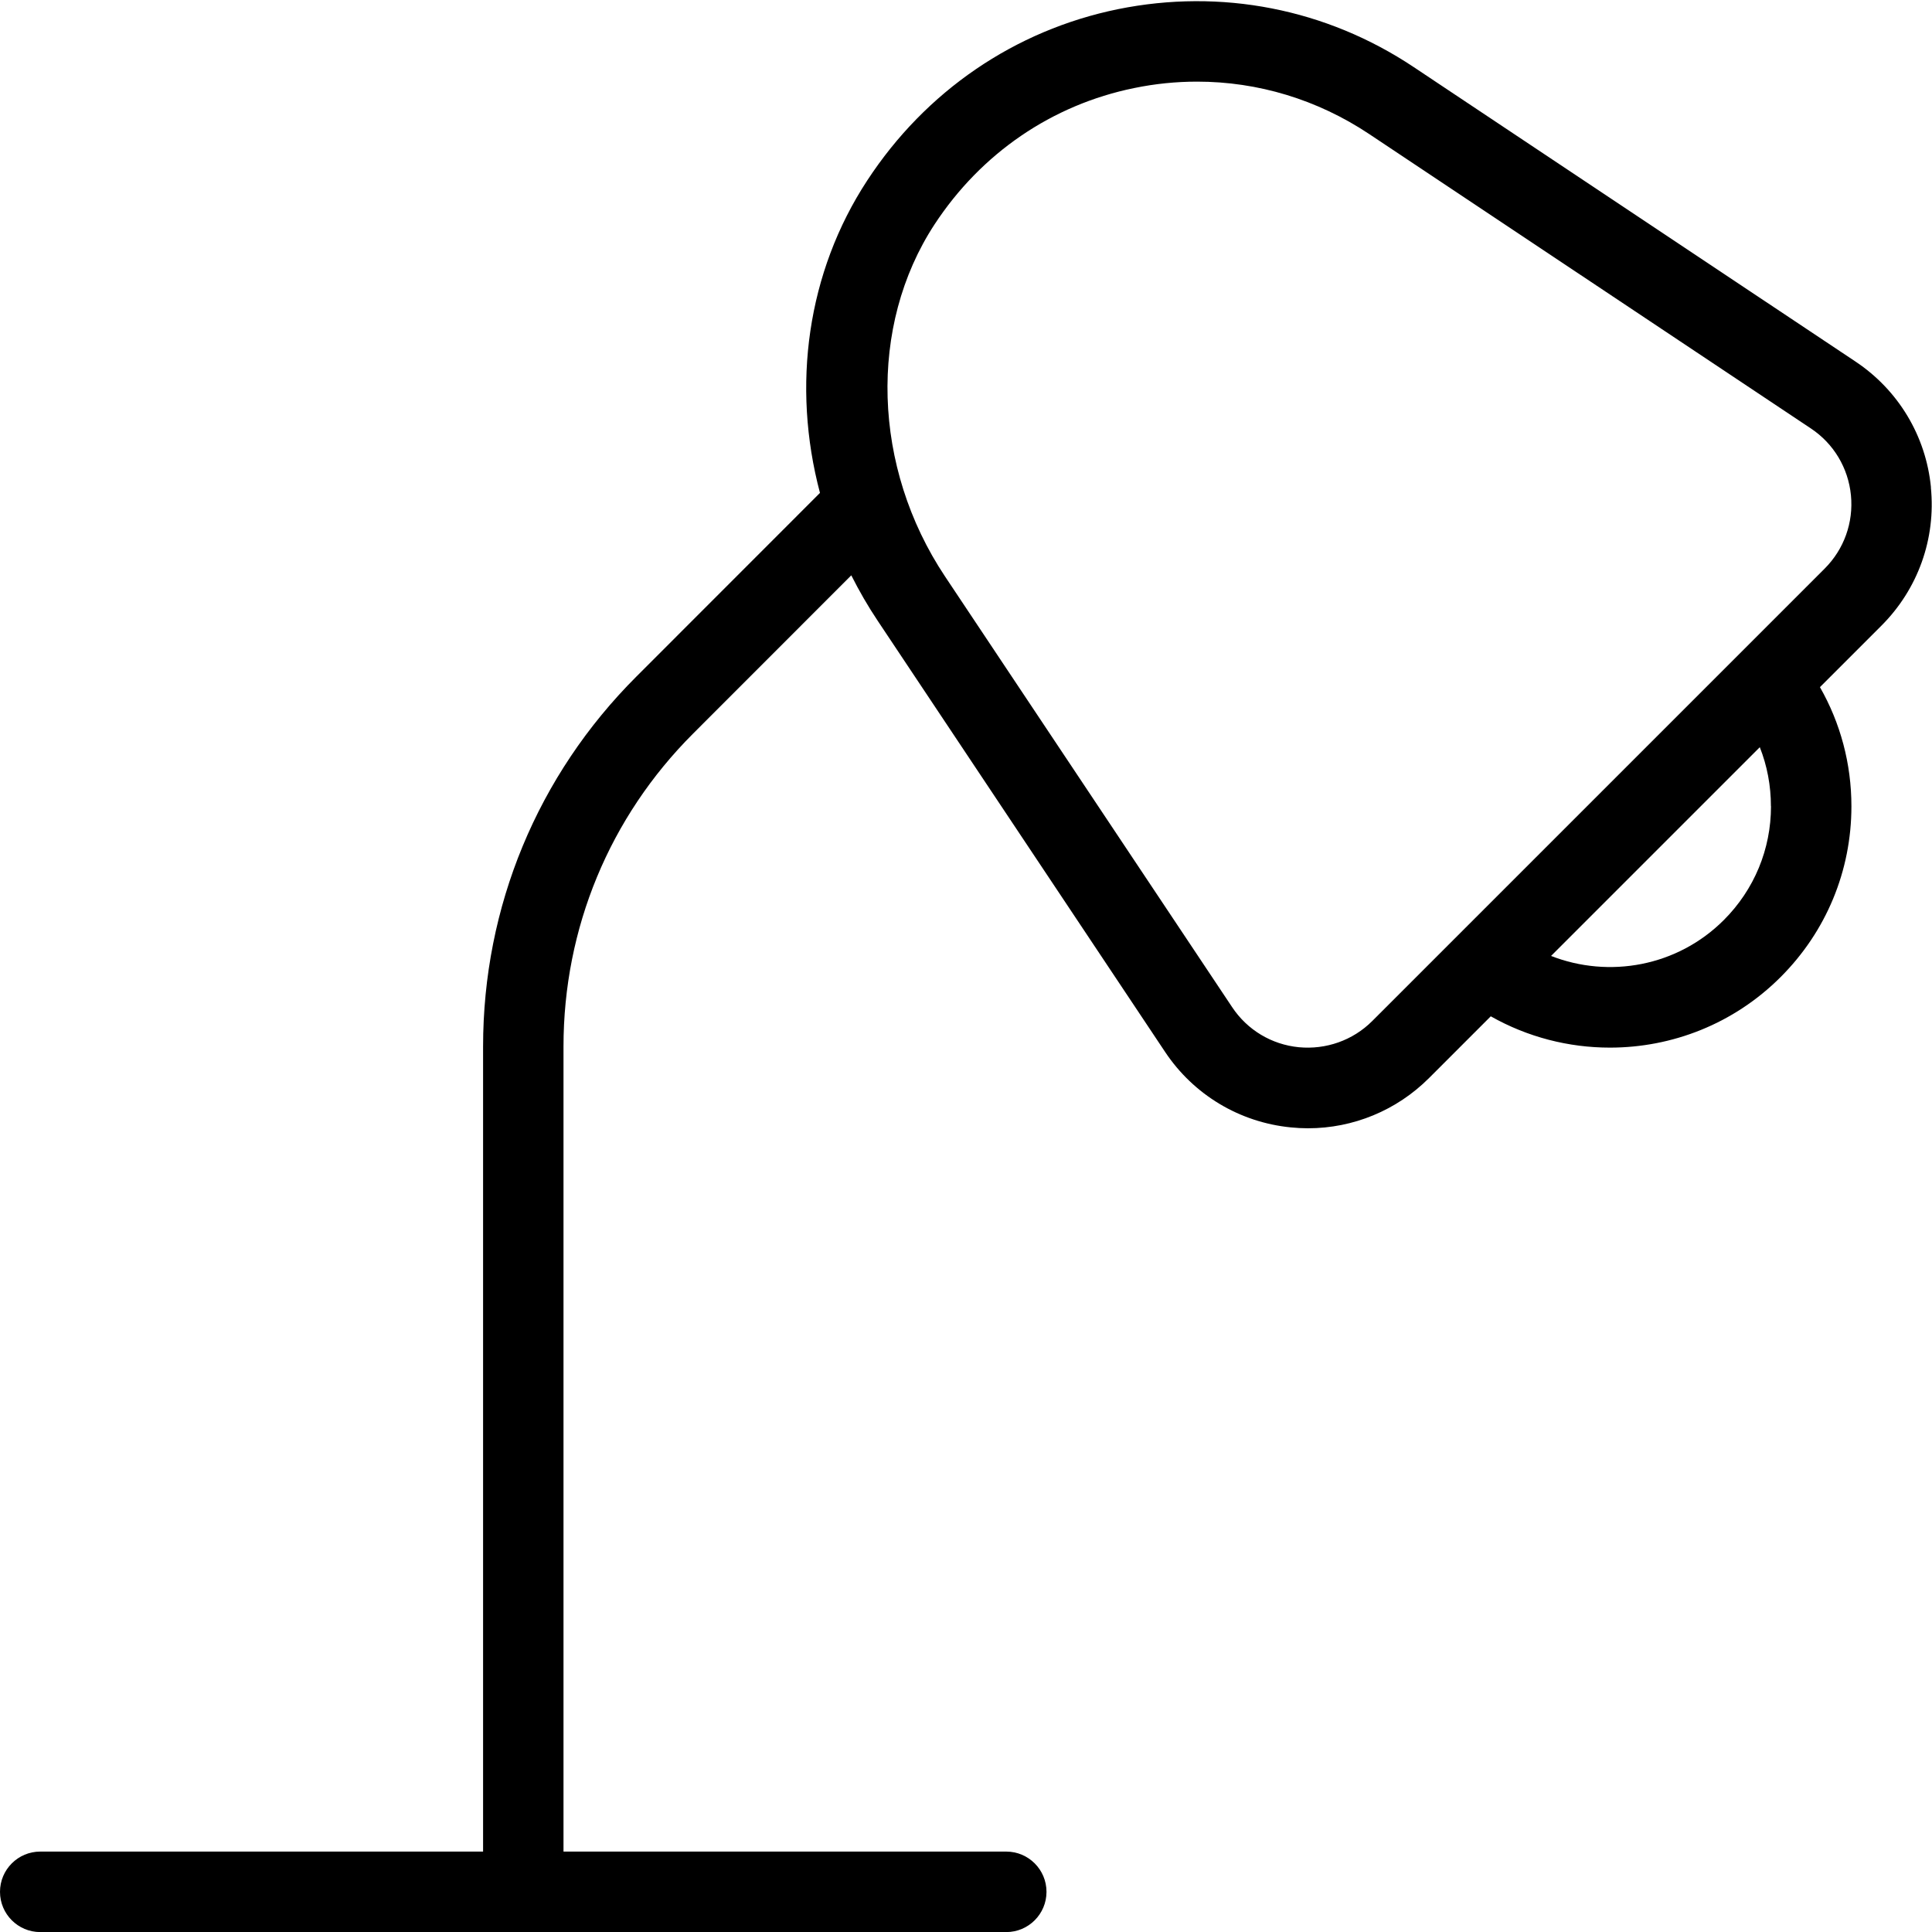
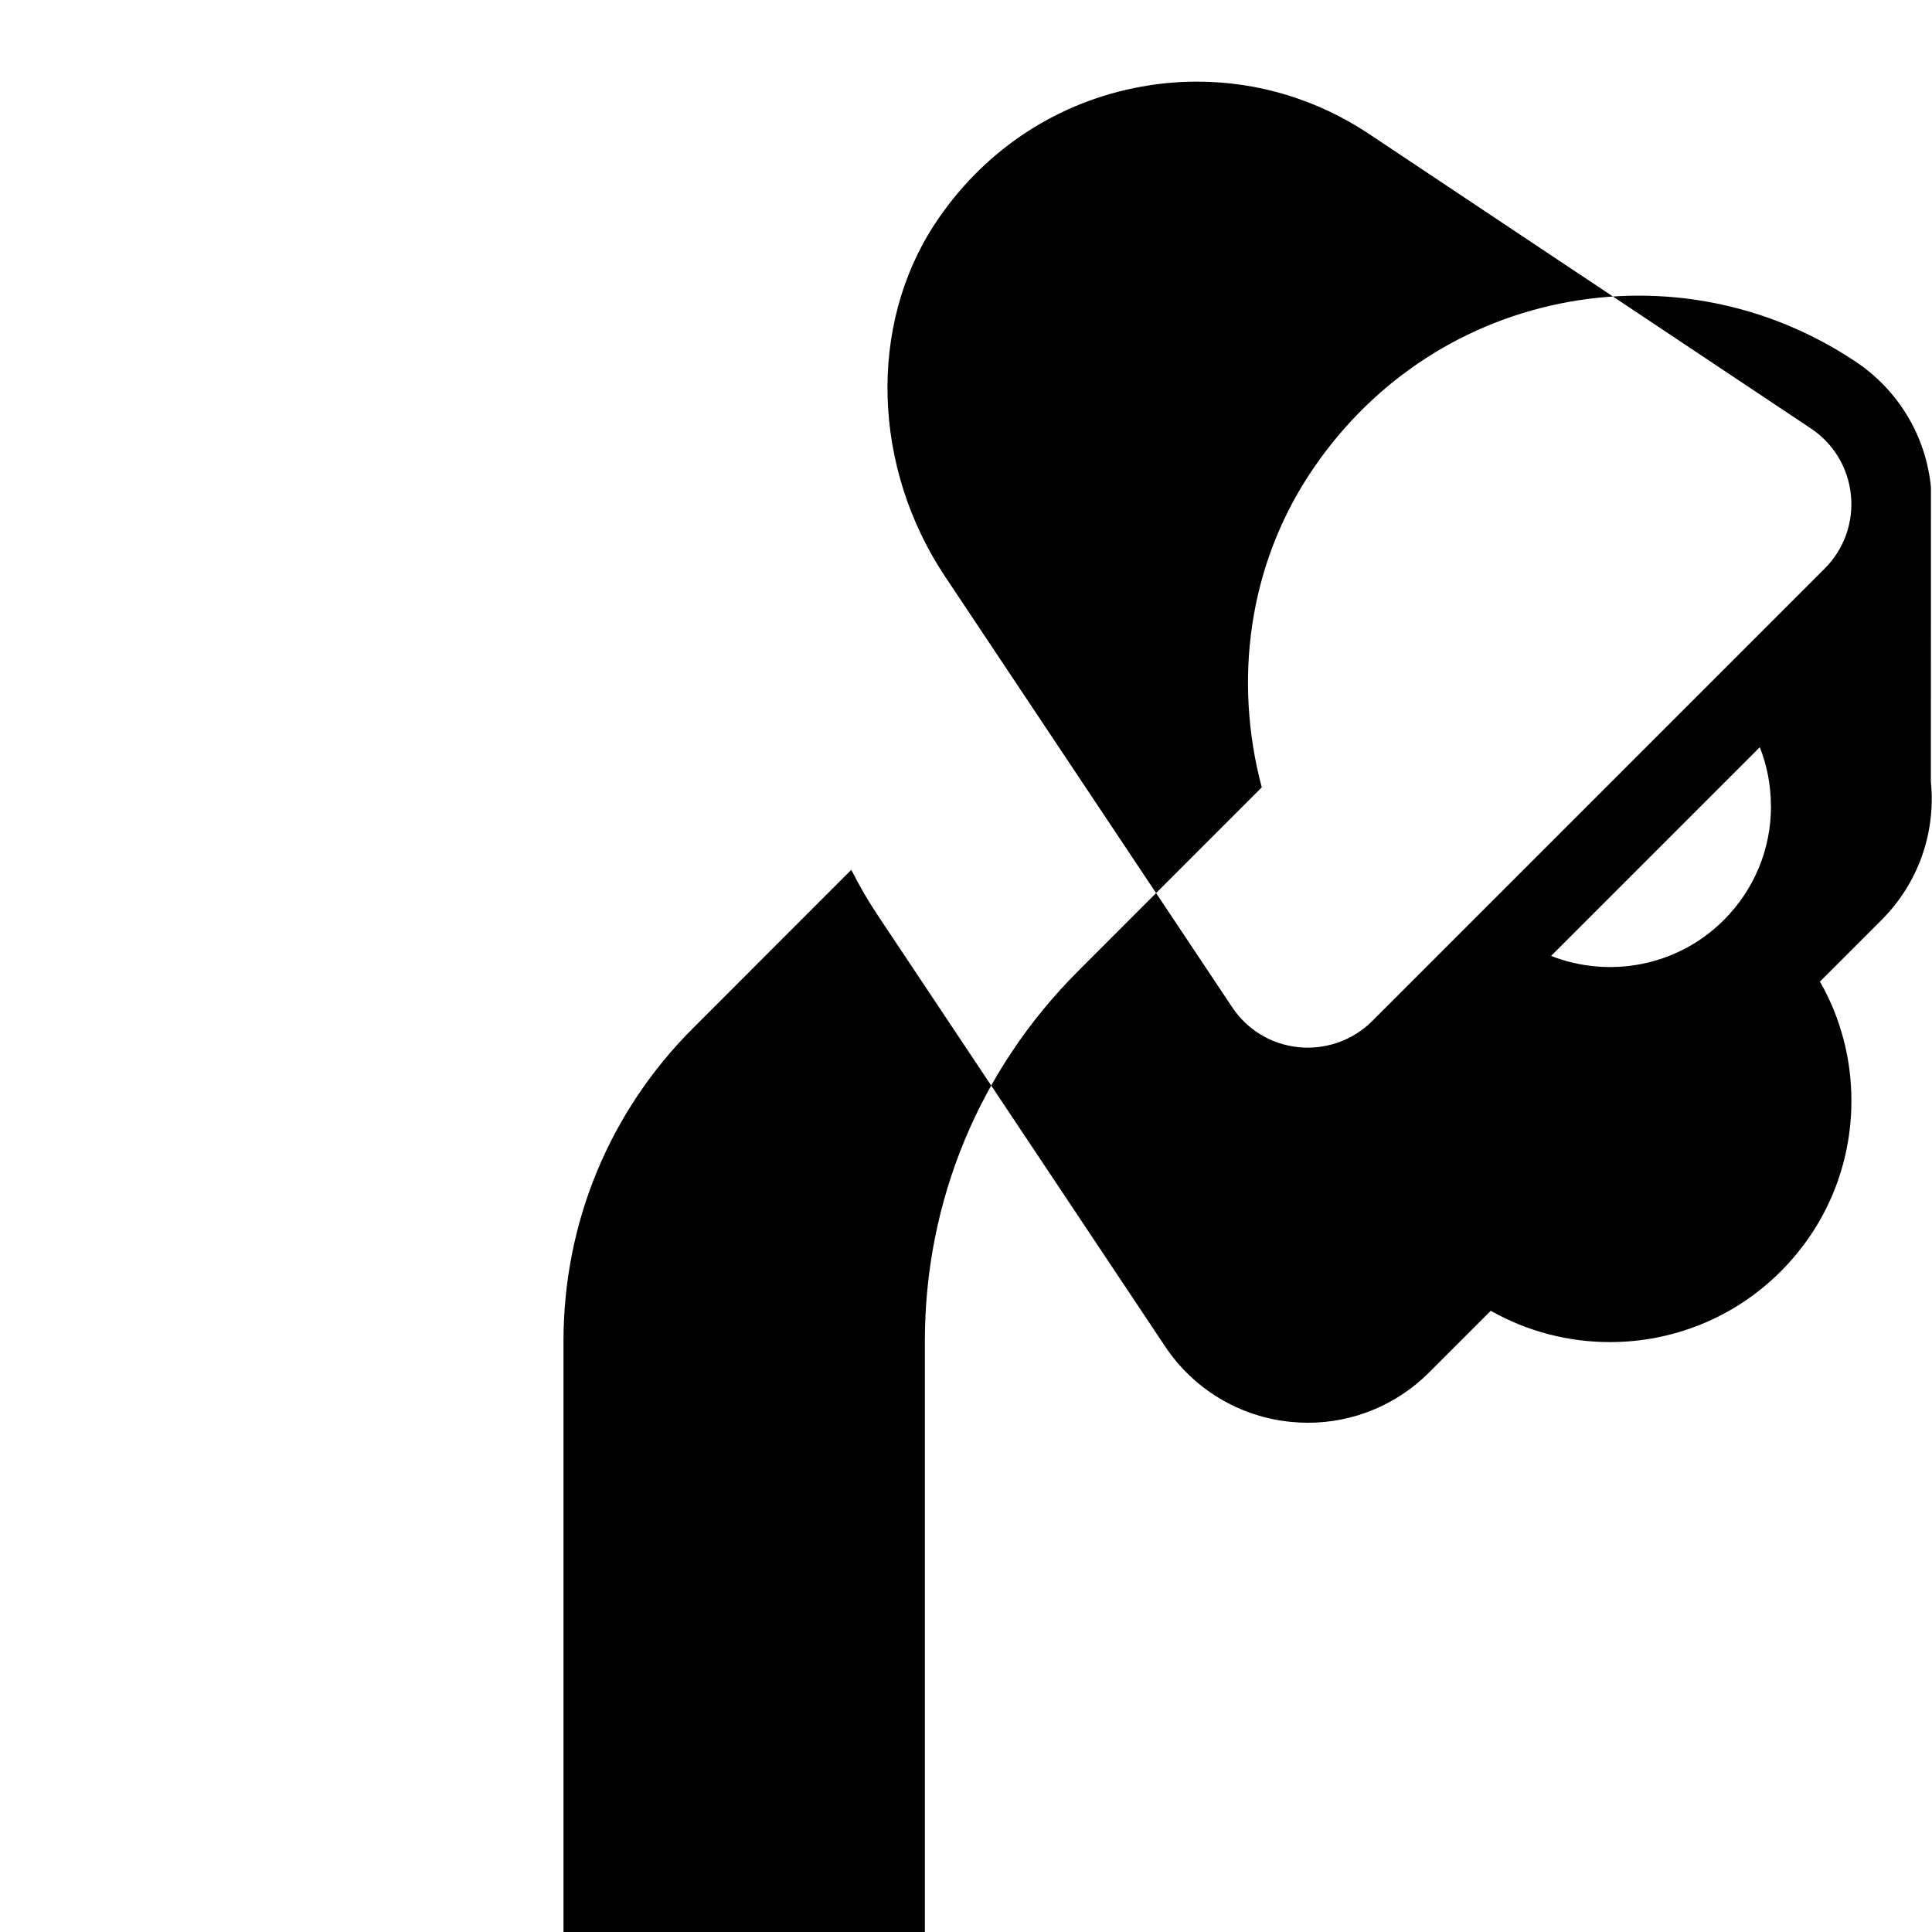
<svg xmlns="http://www.w3.org/2000/svg" id="Layer_1" data-name="Layer 1" viewBox="0 0 24 24">
-   <path d="m23.987,6.054c-.062-.638-.405-1.208-.938-1.563l-5.488-3.658c-1.087-.725-2.393-.979-3.674-.719-1.281.262-2.388,1.018-3.114,2.128-.748,1.142-.94,2.55-.587,3.881l-2.281,2.282c-1.228,1.227-1.904,2.859-1.904,4.596v10H.5c-.276,0-.5.224-.5.5s.224.5.5.5h12c.276,0,.5-.224.5-.5s-.224-.5-.5-.5h-5.5v-10c0-1.47.572-2.851,1.611-3.889l1.964-1.965c.098.194.207.384.331.569l3.567,5.351c.355.533.925.875,1.562.938.071.007.143.011.213.011.562,0,1.102-.222,1.504-.624l.767-.767c.457.259.968.389,1.48.389.769,0,1.536-.292,2.121-.877.566-.566.879-1.319.879-2.121,0-.527-.136-1.034-.391-1.48l.764-.764c.453-.453.678-1.079.614-1.717Zm-1.987,3.961c0,.534-.208,1.036-.586,1.414-.579.579-1.428.727-2.146.446l2.593-2.593c.091.23.138.478.138.733Zm.666-2.951l-5.62,5.62c-.241.241-.576.357-.911.325-.339-.033-.641-.215-.829-.498l-3.567-5.351c-.902-1.354-.955-3.111-.13-4.372.58-.885,1.46-1.486,2.479-1.694.261-.054.523-.08.783-.08.755,0,1.493.222,2.136.65l5.488,3.658c.283.188.465.491.498.83.033.338-.085.67-.326.911Z" />
+   <path d="m23.987,6.054c-.062-.638-.405-1.208-.938-1.563c-1.087-.725-2.393-.979-3.674-.719-1.281.262-2.388,1.018-3.114,2.128-.748,1.142-.94,2.55-.587,3.881l-2.281,2.282c-1.228,1.227-1.904,2.859-1.904,4.596v10H.5c-.276,0-.5.224-.5.5s.224.5.5.5h12c.276,0,.5-.224.5-.5s-.224-.5-.5-.5h-5.5v-10c0-1.47.572-2.851,1.611-3.889l1.964-1.965c.098.194.207.384.331.569l3.567,5.351c.355.533.925.875,1.562.938.071.007.143.011.213.011.562,0,1.102-.222,1.504-.624l.767-.767c.457.259.968.389,1.48.389.769,0,1.536-.292,2.121-.877.566-.566.879-1.319.879-2.121,0-.527-.136-1.034-.391-1.48l.764-.764c.453-.453.678-1.079.614-1.717Zm-1.987,3.961c0,.534-.208,1.036-.586,1.414-.579.579-1.428.727-2.146.446l2.593-2.593c.091.23.138.478.138.733Zm.666-2.951l-5.62,5.62c-.241.241-.576.357-.911.325-.339-.033-.641-.215-.829-.498l-3.567-5.351c-.902-1.354-.955-3.111-.13-4.372.58-.885,1.46-1.486,2.479-1.694.261-.054.523-.08.783-.08.755,0,1.493.222,2.136.65l5.488,3.658c.283.188.465.491.498.83.033.338-.085.67-.326.911Z" />
</svg>